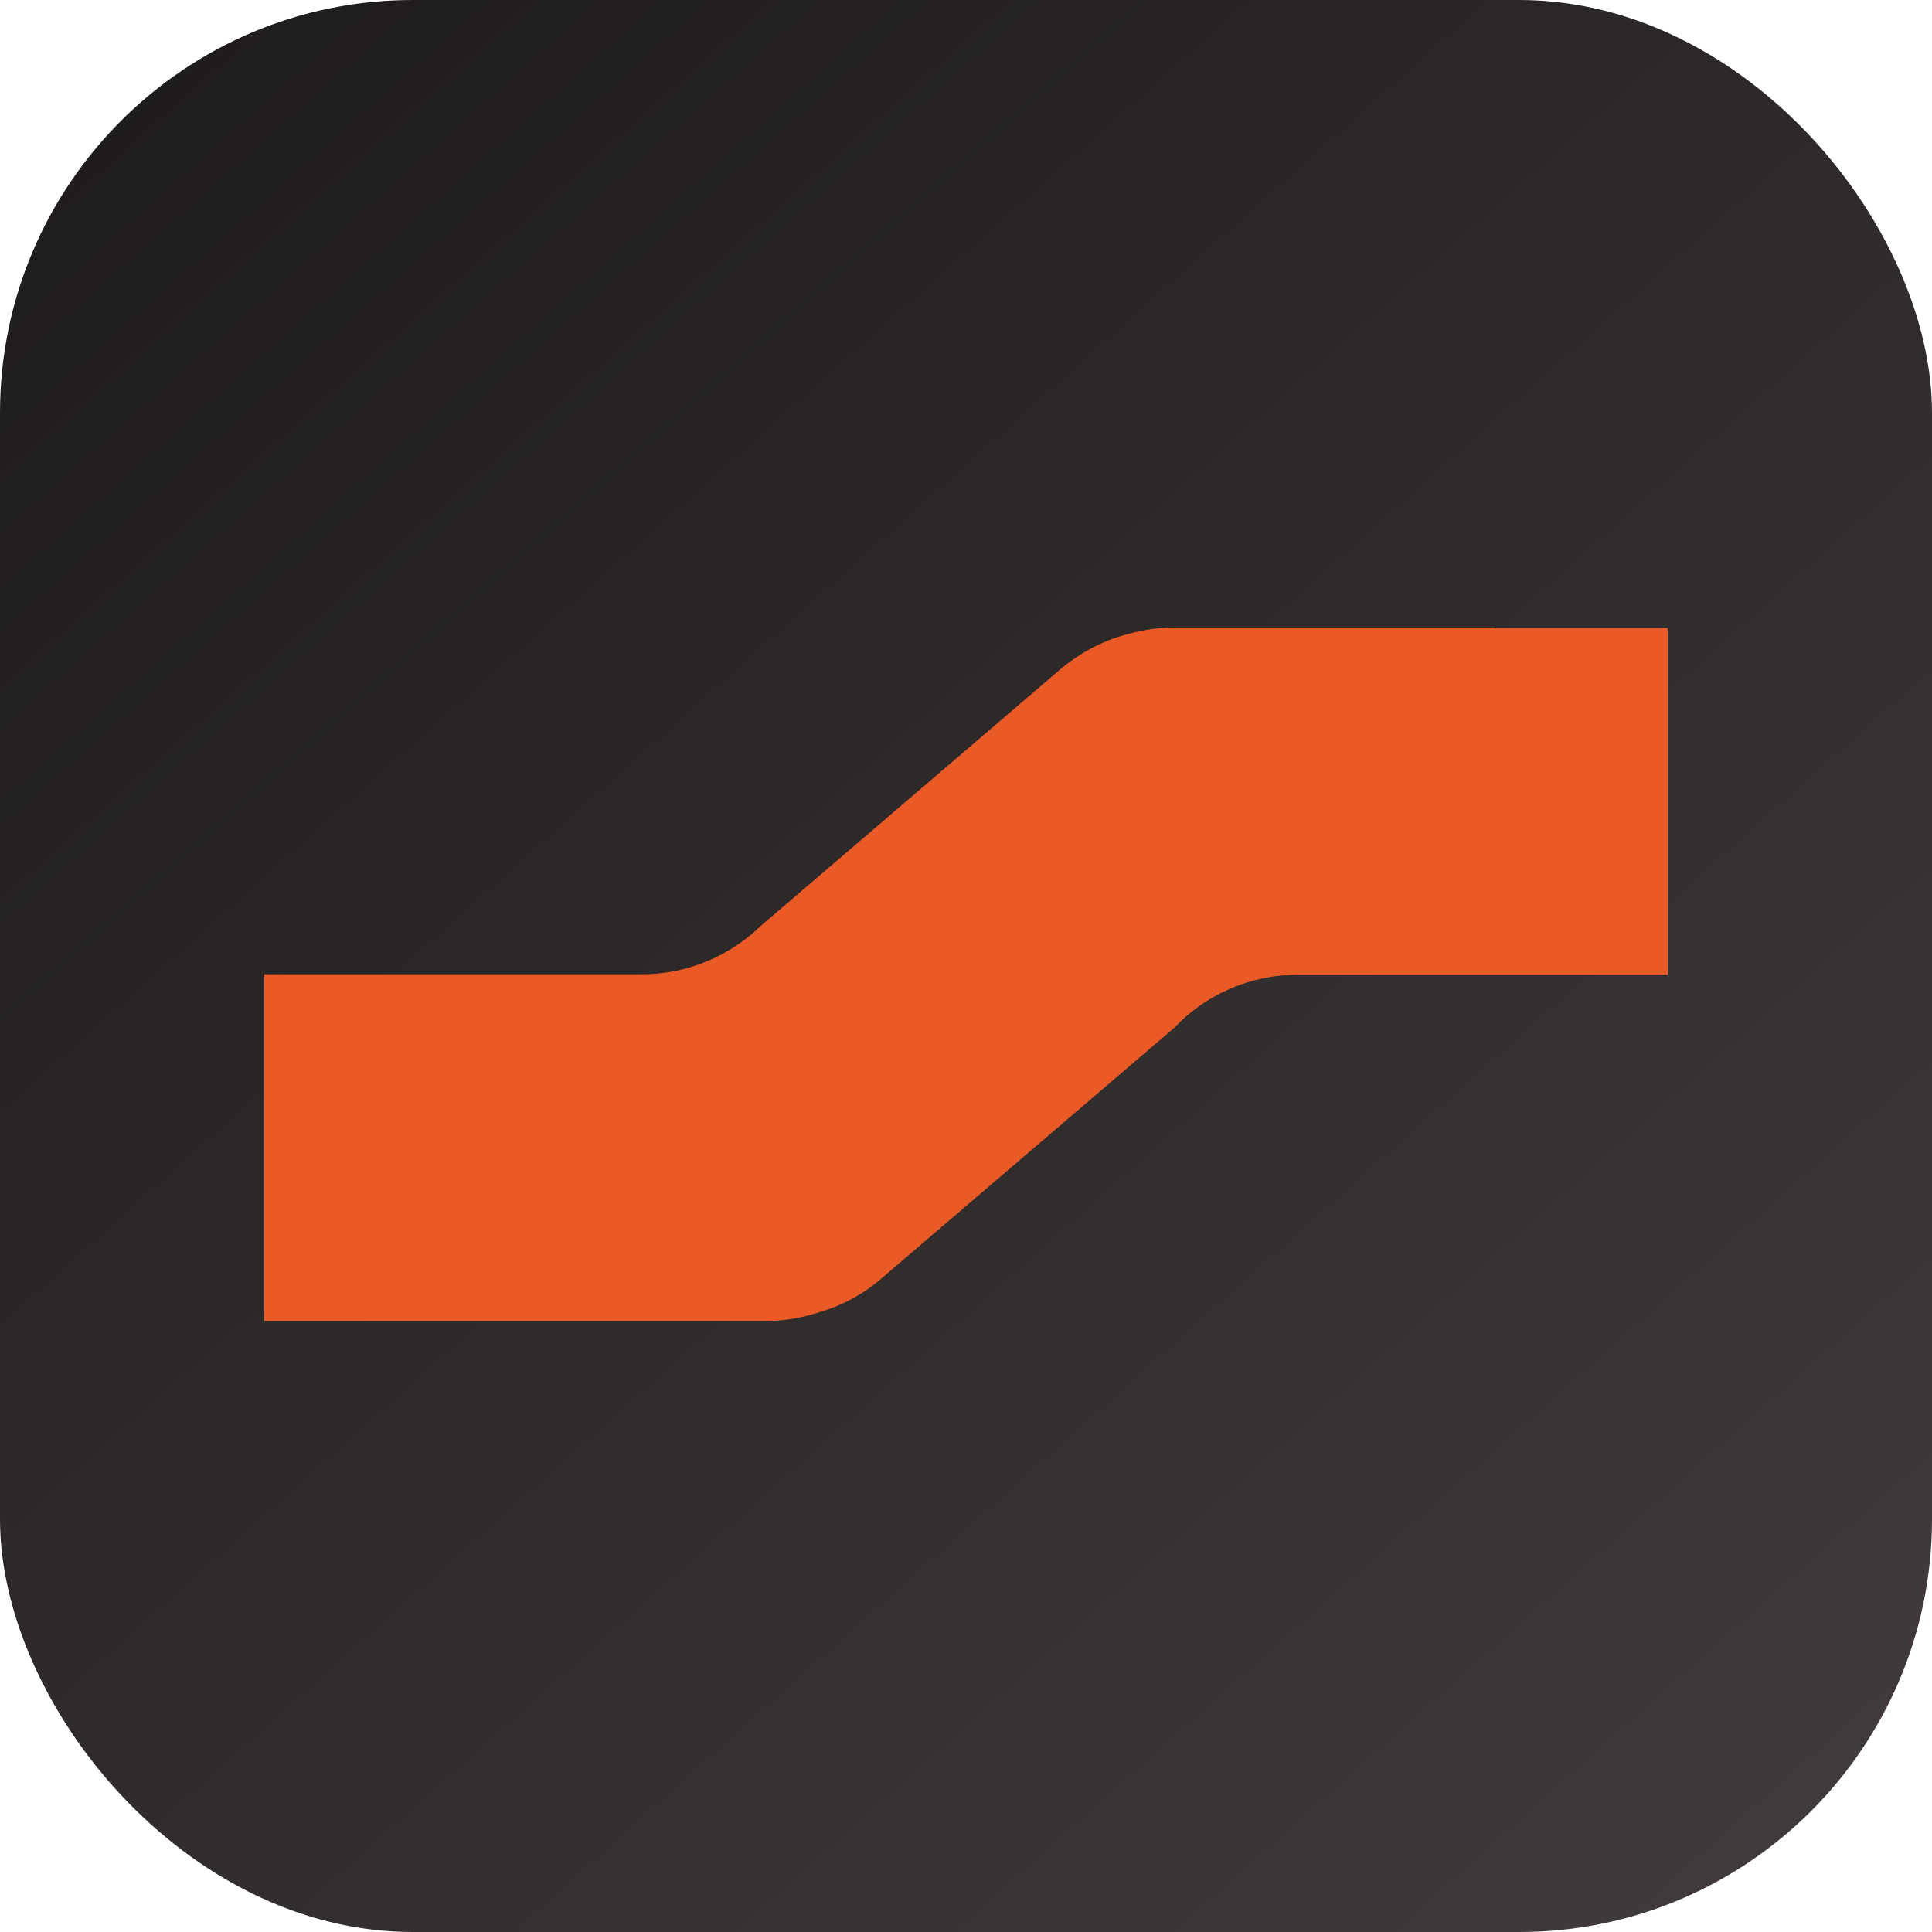
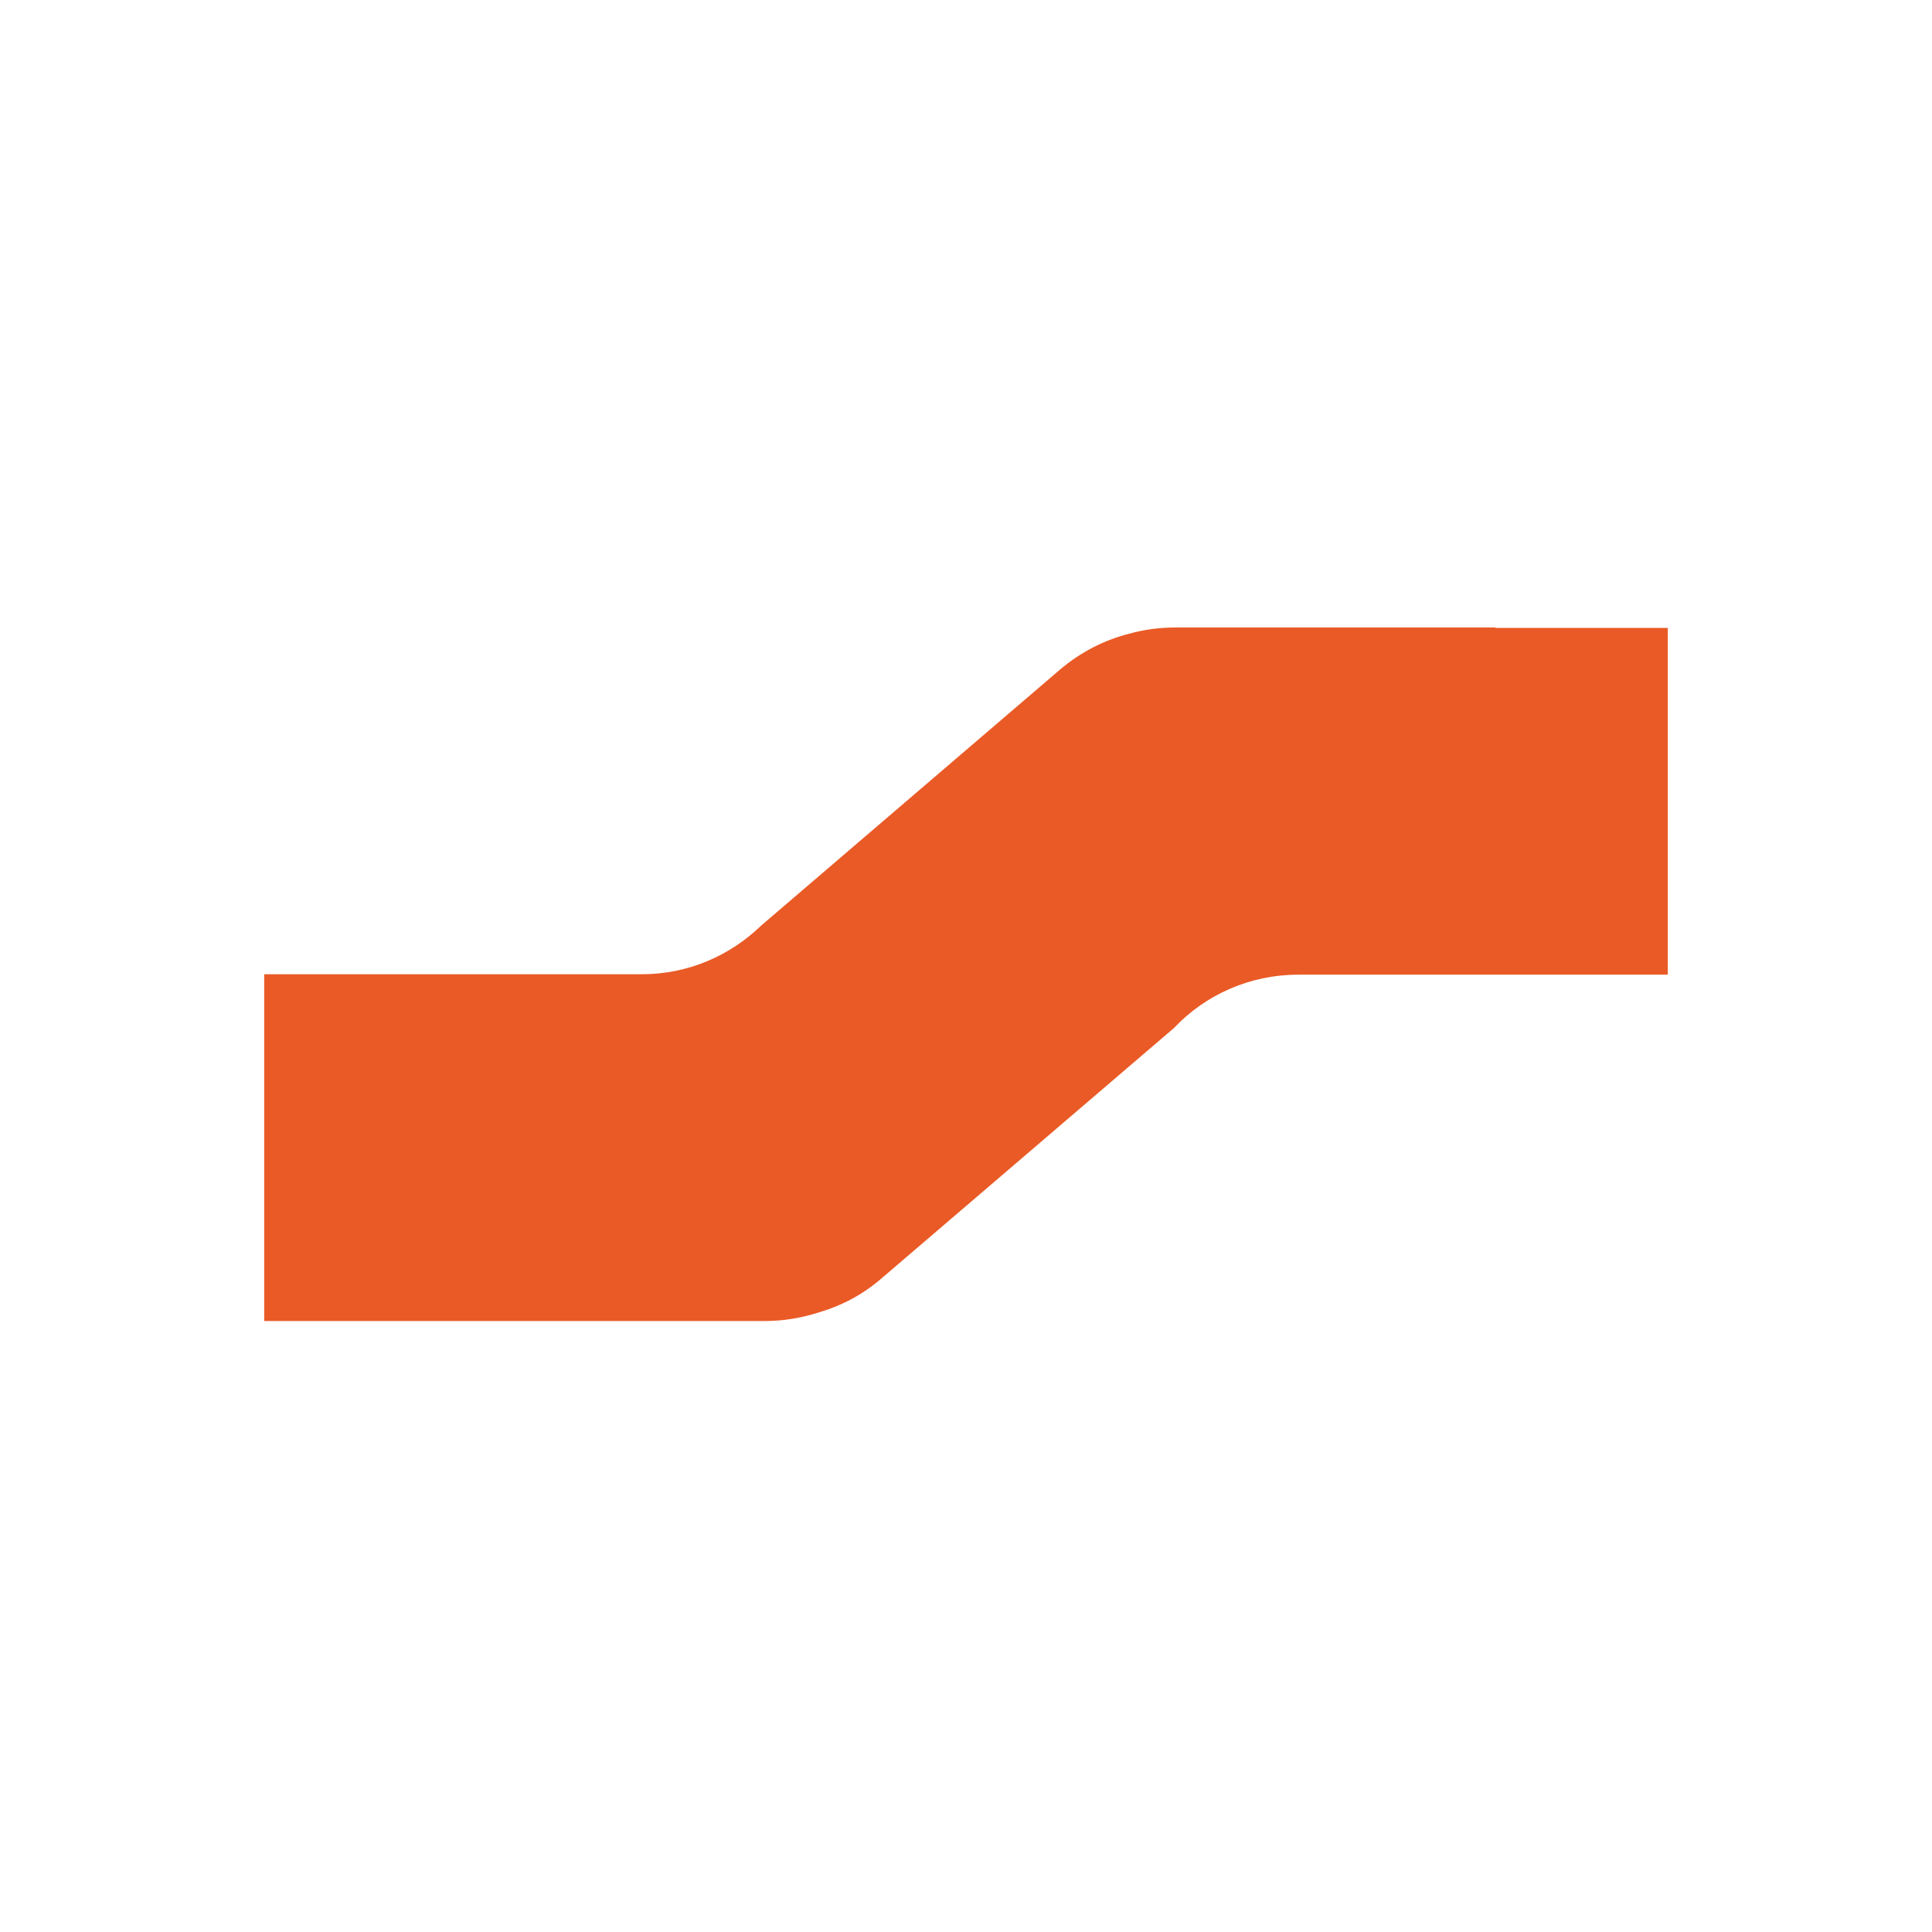
<svg xmlns="http://www.w3.org/2000/svg" width="117" height="117" viewBox="0 0 117 117" fill="none">
-   <rect width="117" height="117" rx="25" fill="url(#paint0_linear_2438_124)" />
  <path d="M90.561 38H80.123H71.175C70.206 38 69.287 38.125 68.392 38.375C66.901 38.75 65.459 39.475 64.192 40.55L46.098 56.05C44.209 57.875 41.674 59 38.865 59H36.877H34.267H26.936H16V80H26.936H36.877H46.322C47.49 80 48.608 79.8 49.677 79.45C51.019 79.05 52.287 78.375 53.405 77.4L71.101 62.25C72.99 60.25 75.674 59.025 78.632 59.025H80.123H87.678H90.561H101V38.025H90.561V38Z" fill="#EA5A26" />
  <defs>
    <linearGradient id="paint0_linear_2438_124" x1="0" y1="0" x2="108.803" y2="122.217" gradientUnits="userSpaceOnUse">
      <stop stop-color="#1D1A1A" />
      <stop offset="1" stop-color="#423C3C" />
    </linearGradient>
  </defs>
</svg>